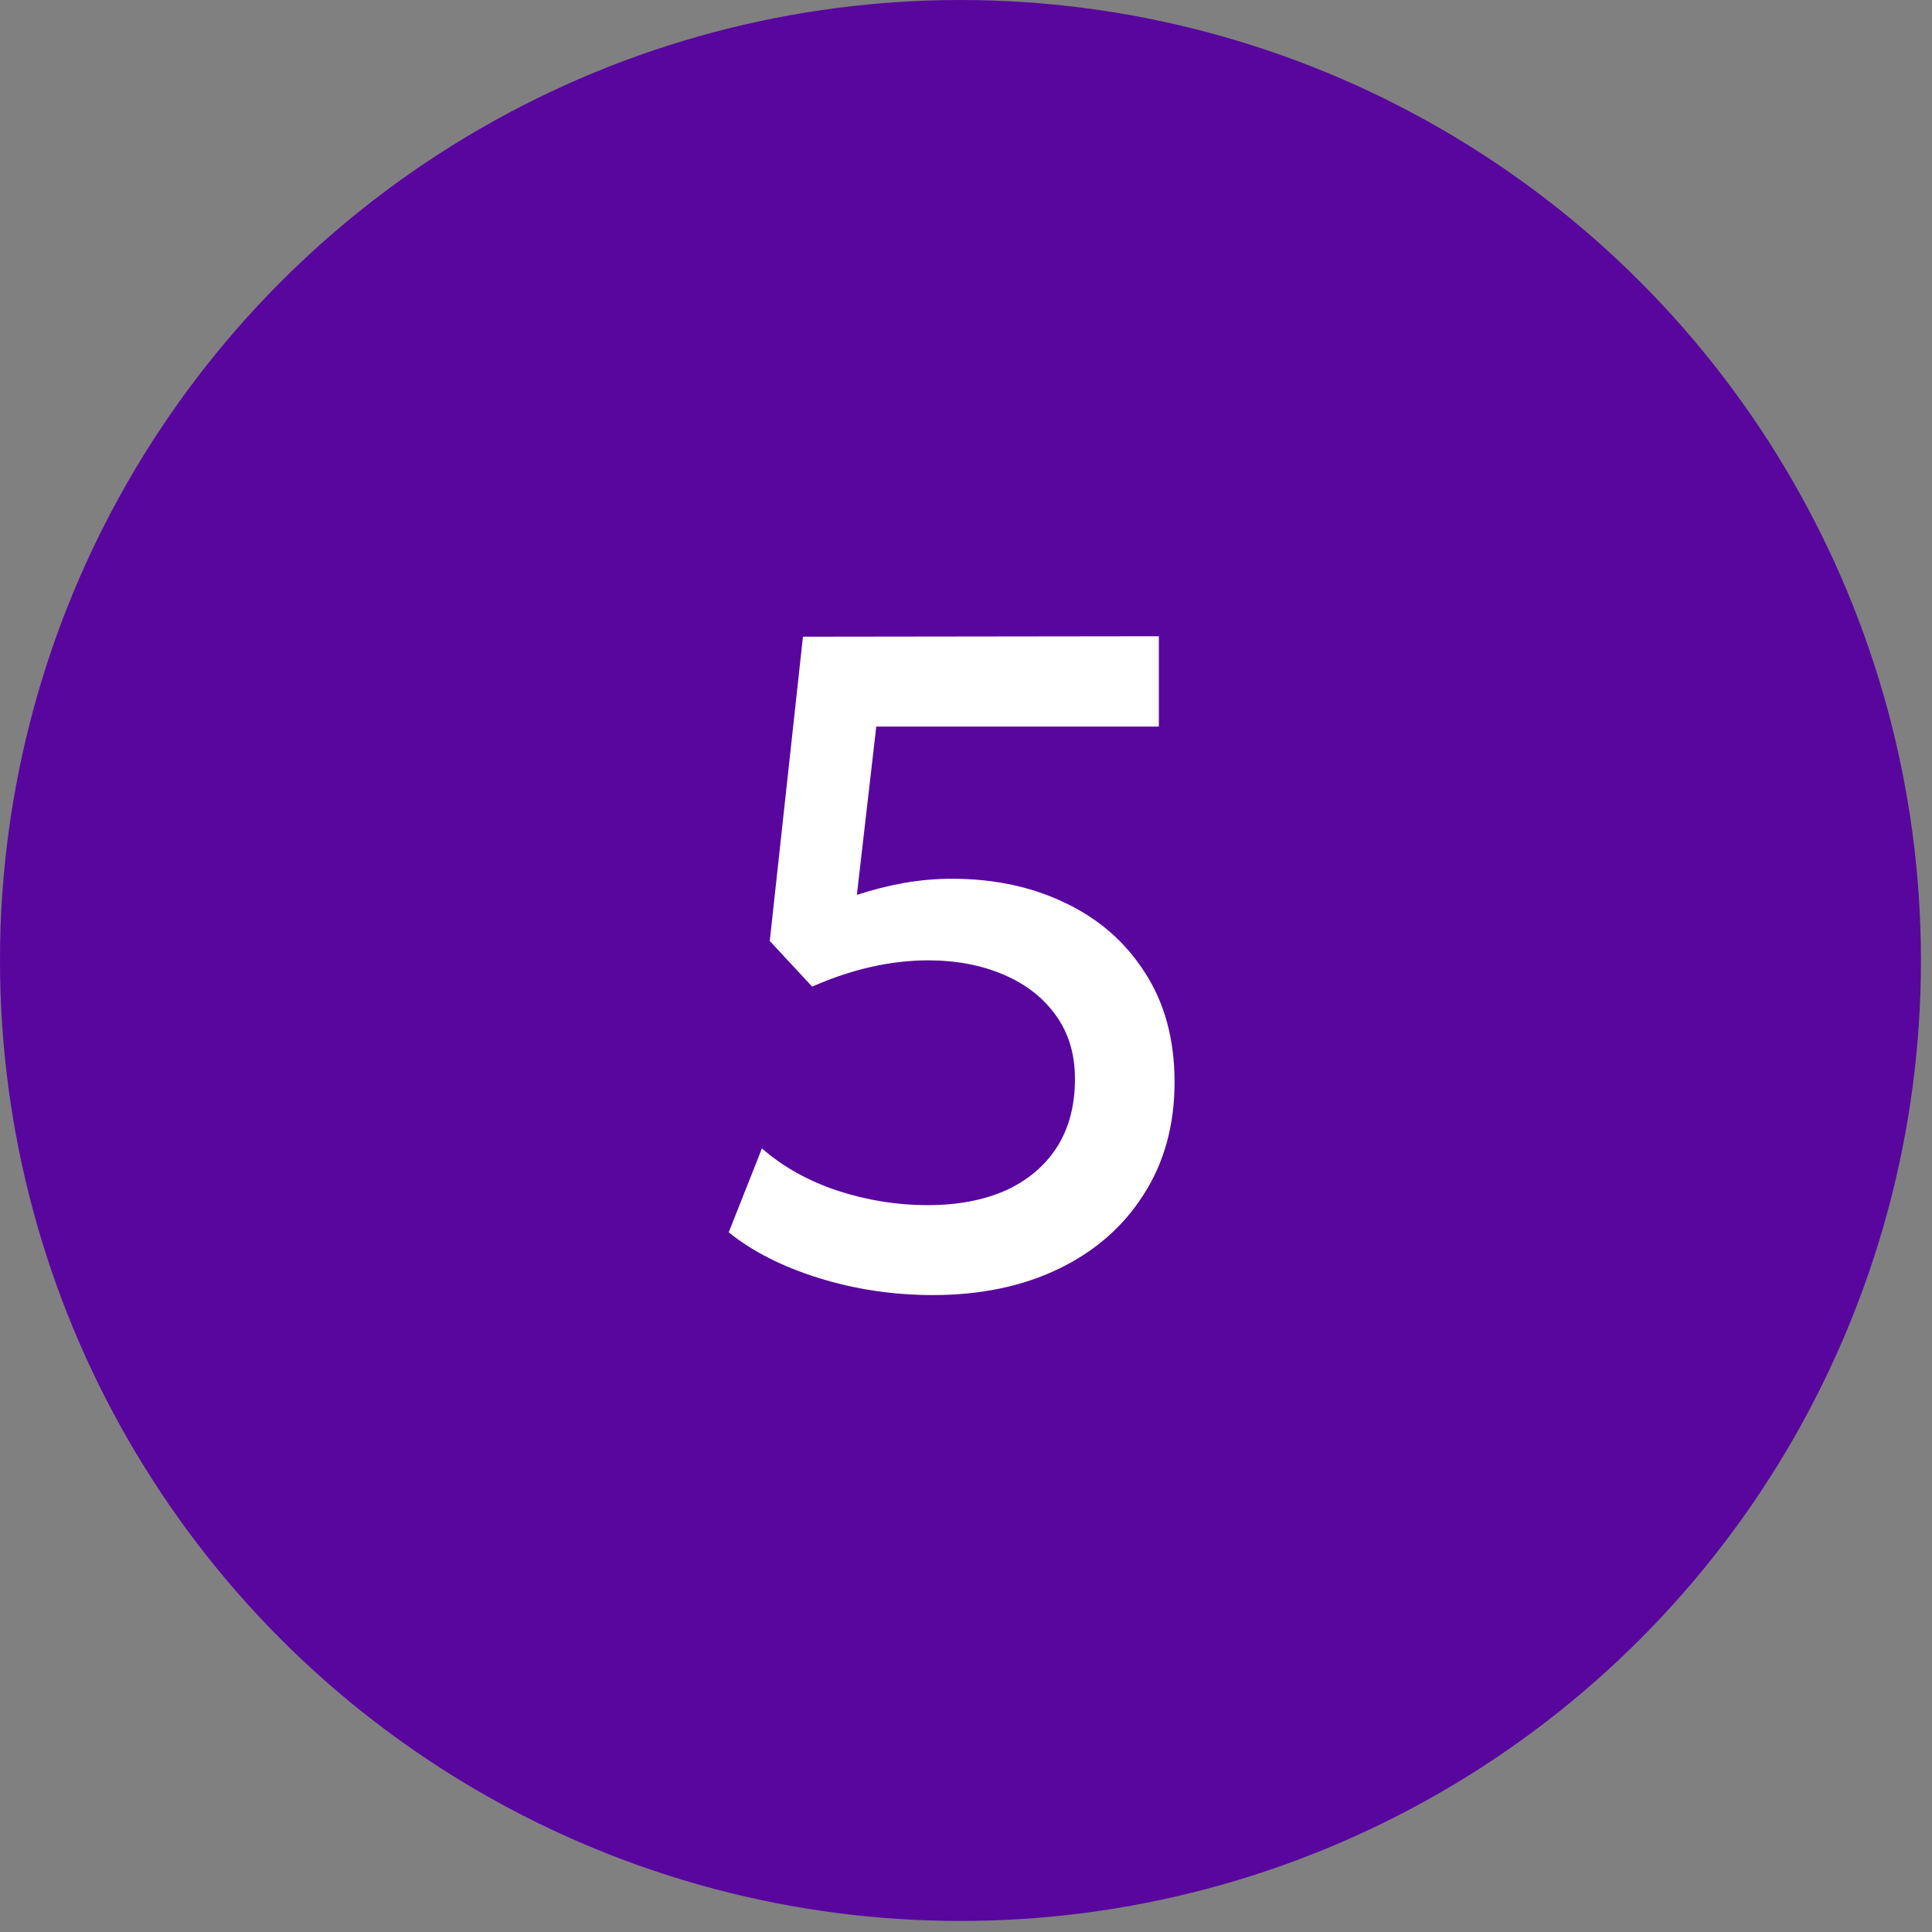
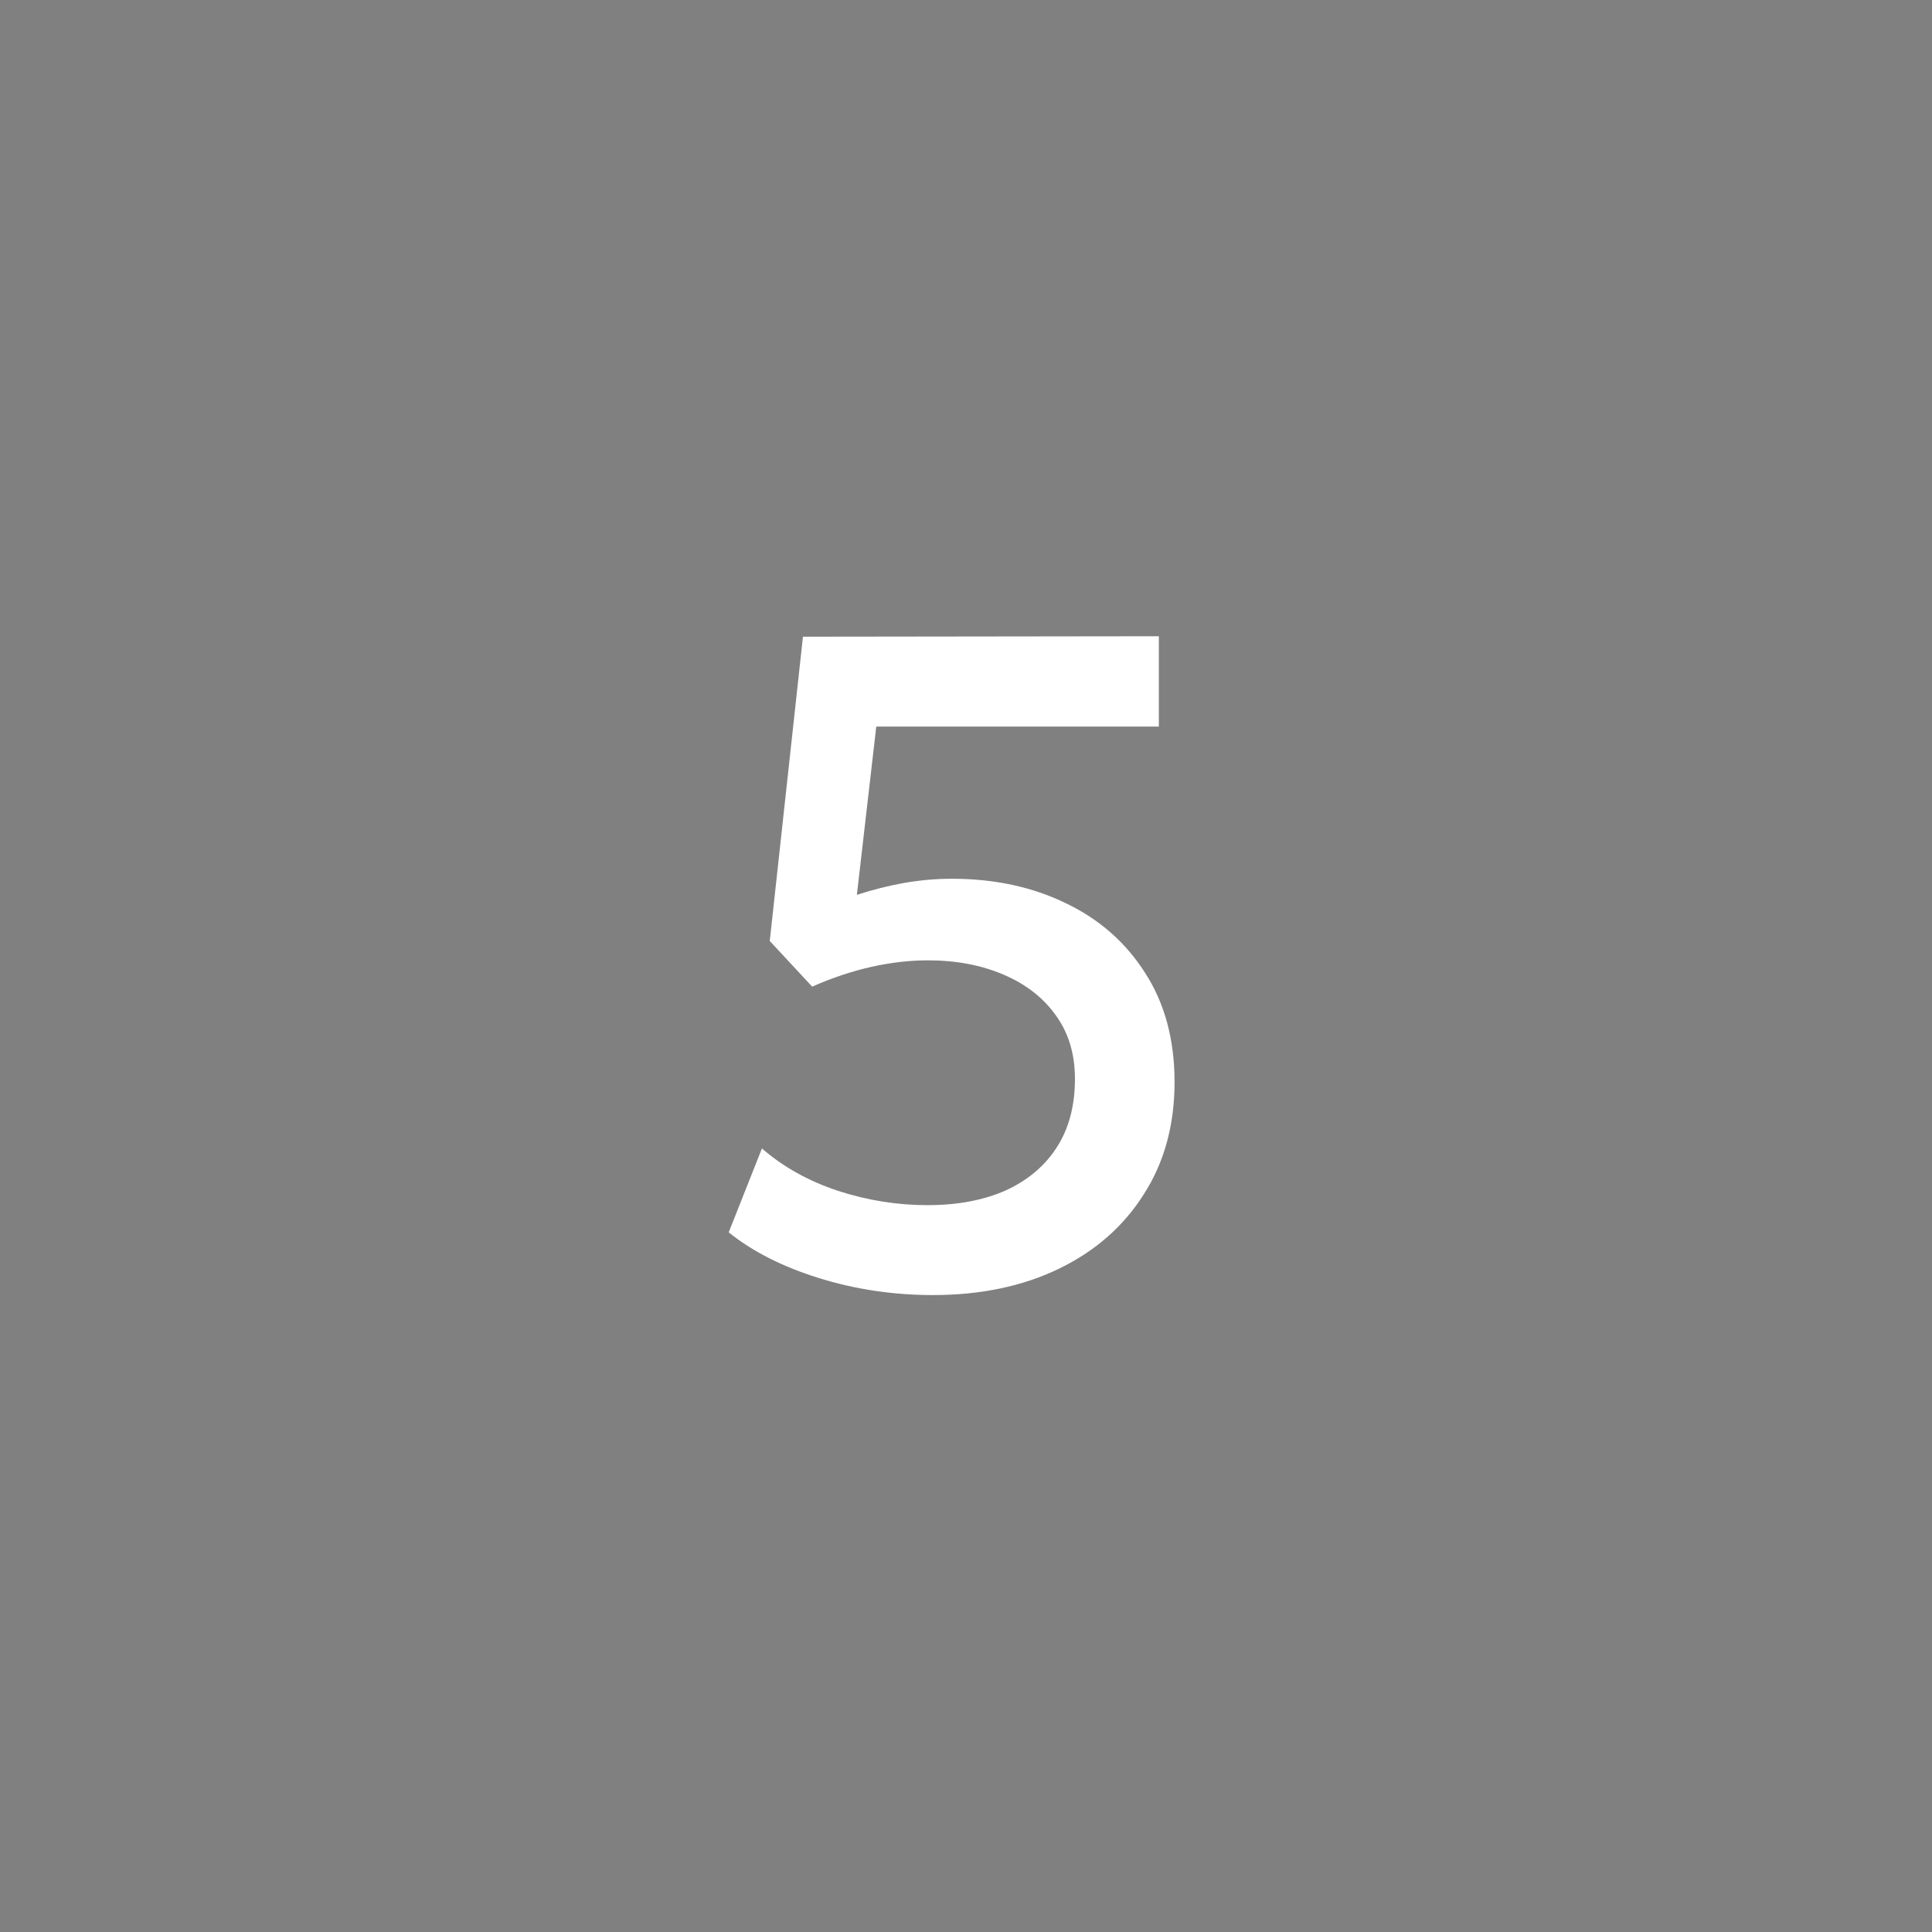
<svg xmlns="http://www.w3.org/2000/svg" width="56" height="56" viewBox="0 0 56 56" fill="none">
  <rect x="0" y="0" width="56" height="56" fill="#808080" stroke="none" />
-   <circle cx="27.84" cy="27.84" r="27.84" fill="#59069F" />
  <path d="M27.042 37.538C25.893 37.538 24.788 37.373 23.728 37.043C22.677 36.714 21.808 36.273 21.122 35.72L22.085 33.288C22.699 33.823 23.434 34.233 24.29 34.517C25.145 34.794 26.009 34.932 26.882 34.932C27.755 34.932 28.512 34.789 29.154 34.504C29.795 34.21 30.29 33.791 30.637 33.248C30.985 32.705 31.158 32.045 31.158 31.27C31.158 30.558 30.976 29.947 30.61 29.439C30.245 28.923 29.737 28.526 29.087 28.25C28.445 27.974 27.715 27.836 26.895 27.836C26.37 27.836 25.826 27.898 25.265 28.023C24.704 28.148 24.129 28.339 23.541 28.598L22.312 27.275L23.274 18.455L33.59 18.442V21.061H25.399L24.837 25.938C25.301 25.787 25.759 25.671 26.214 25.591C26.677 25.511 27.136 25.471 27.59 25.471C28.82 25.471 29.92 25.707 30.891 26.179C31.862 26.642 32.628 27.315 33.19 28.197C33.76 29.079 34.045 30.134 34.045 31.364C34.045 32.611 33.746 33.698 33.149 34.624C32.561 35.551 31.742 36.268 30.691 36.776C29.639 37.284 28.423 37.538 27.042 37.538Z" fill="white" />
</svg>